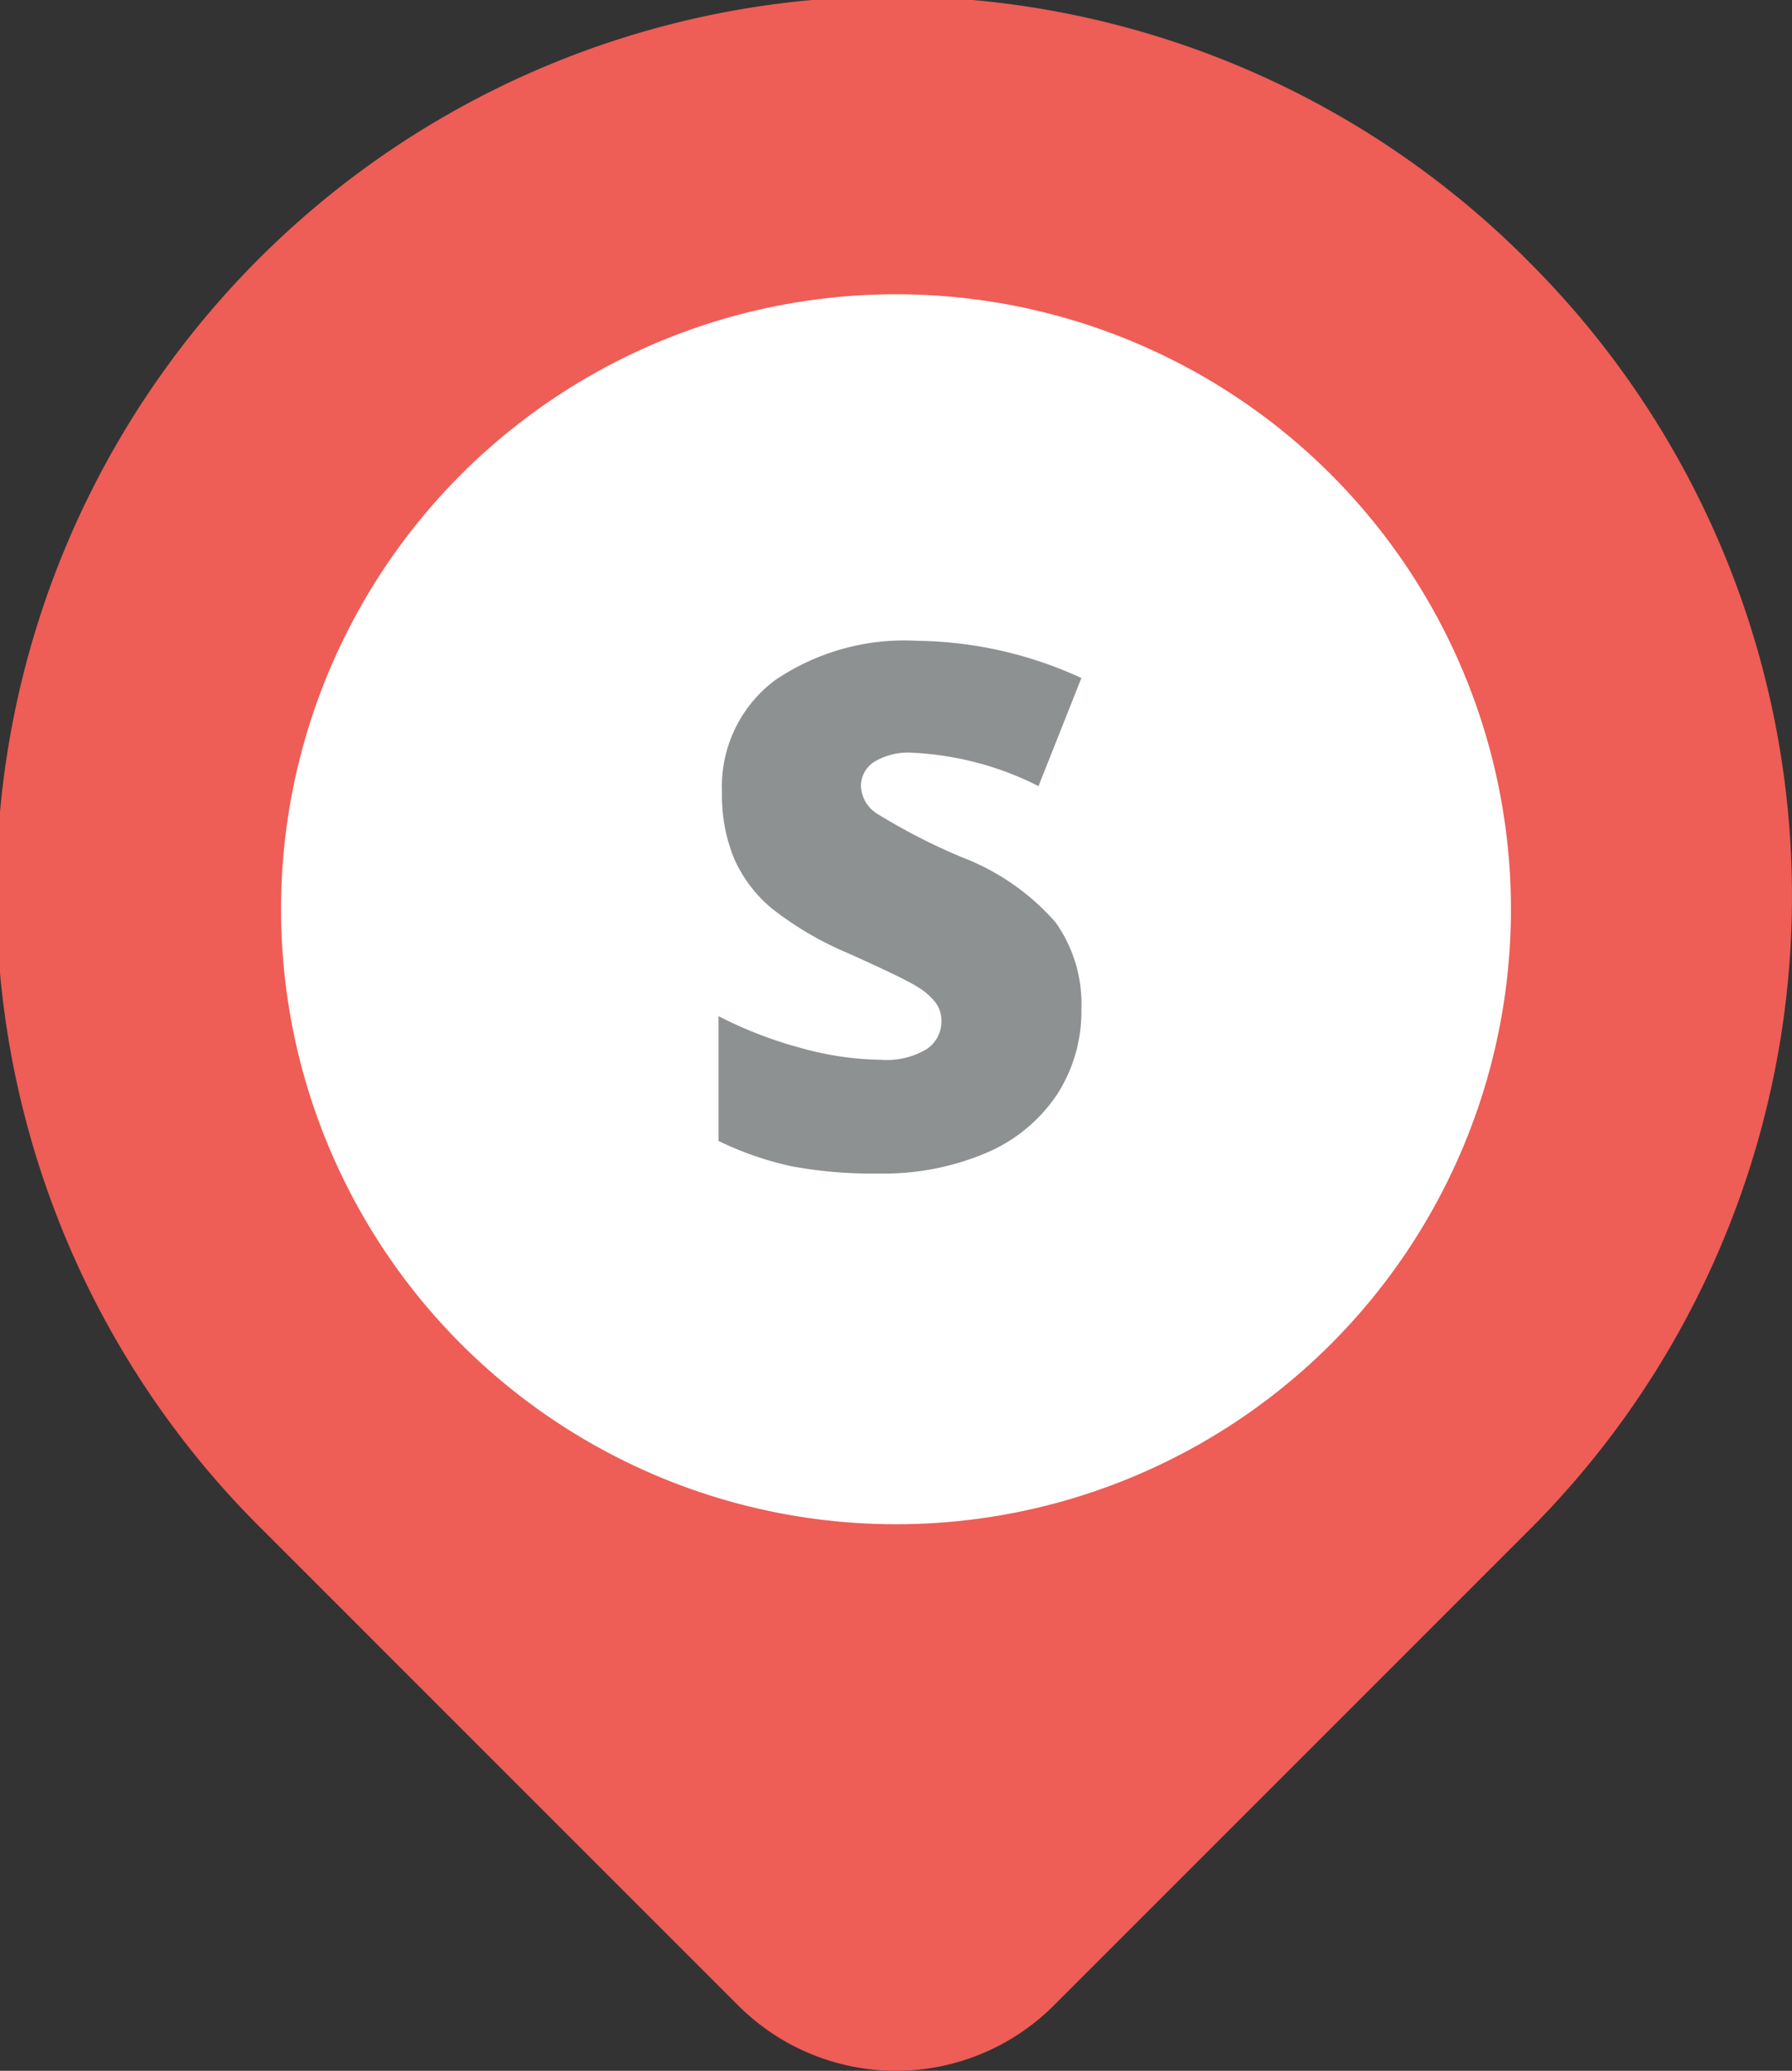
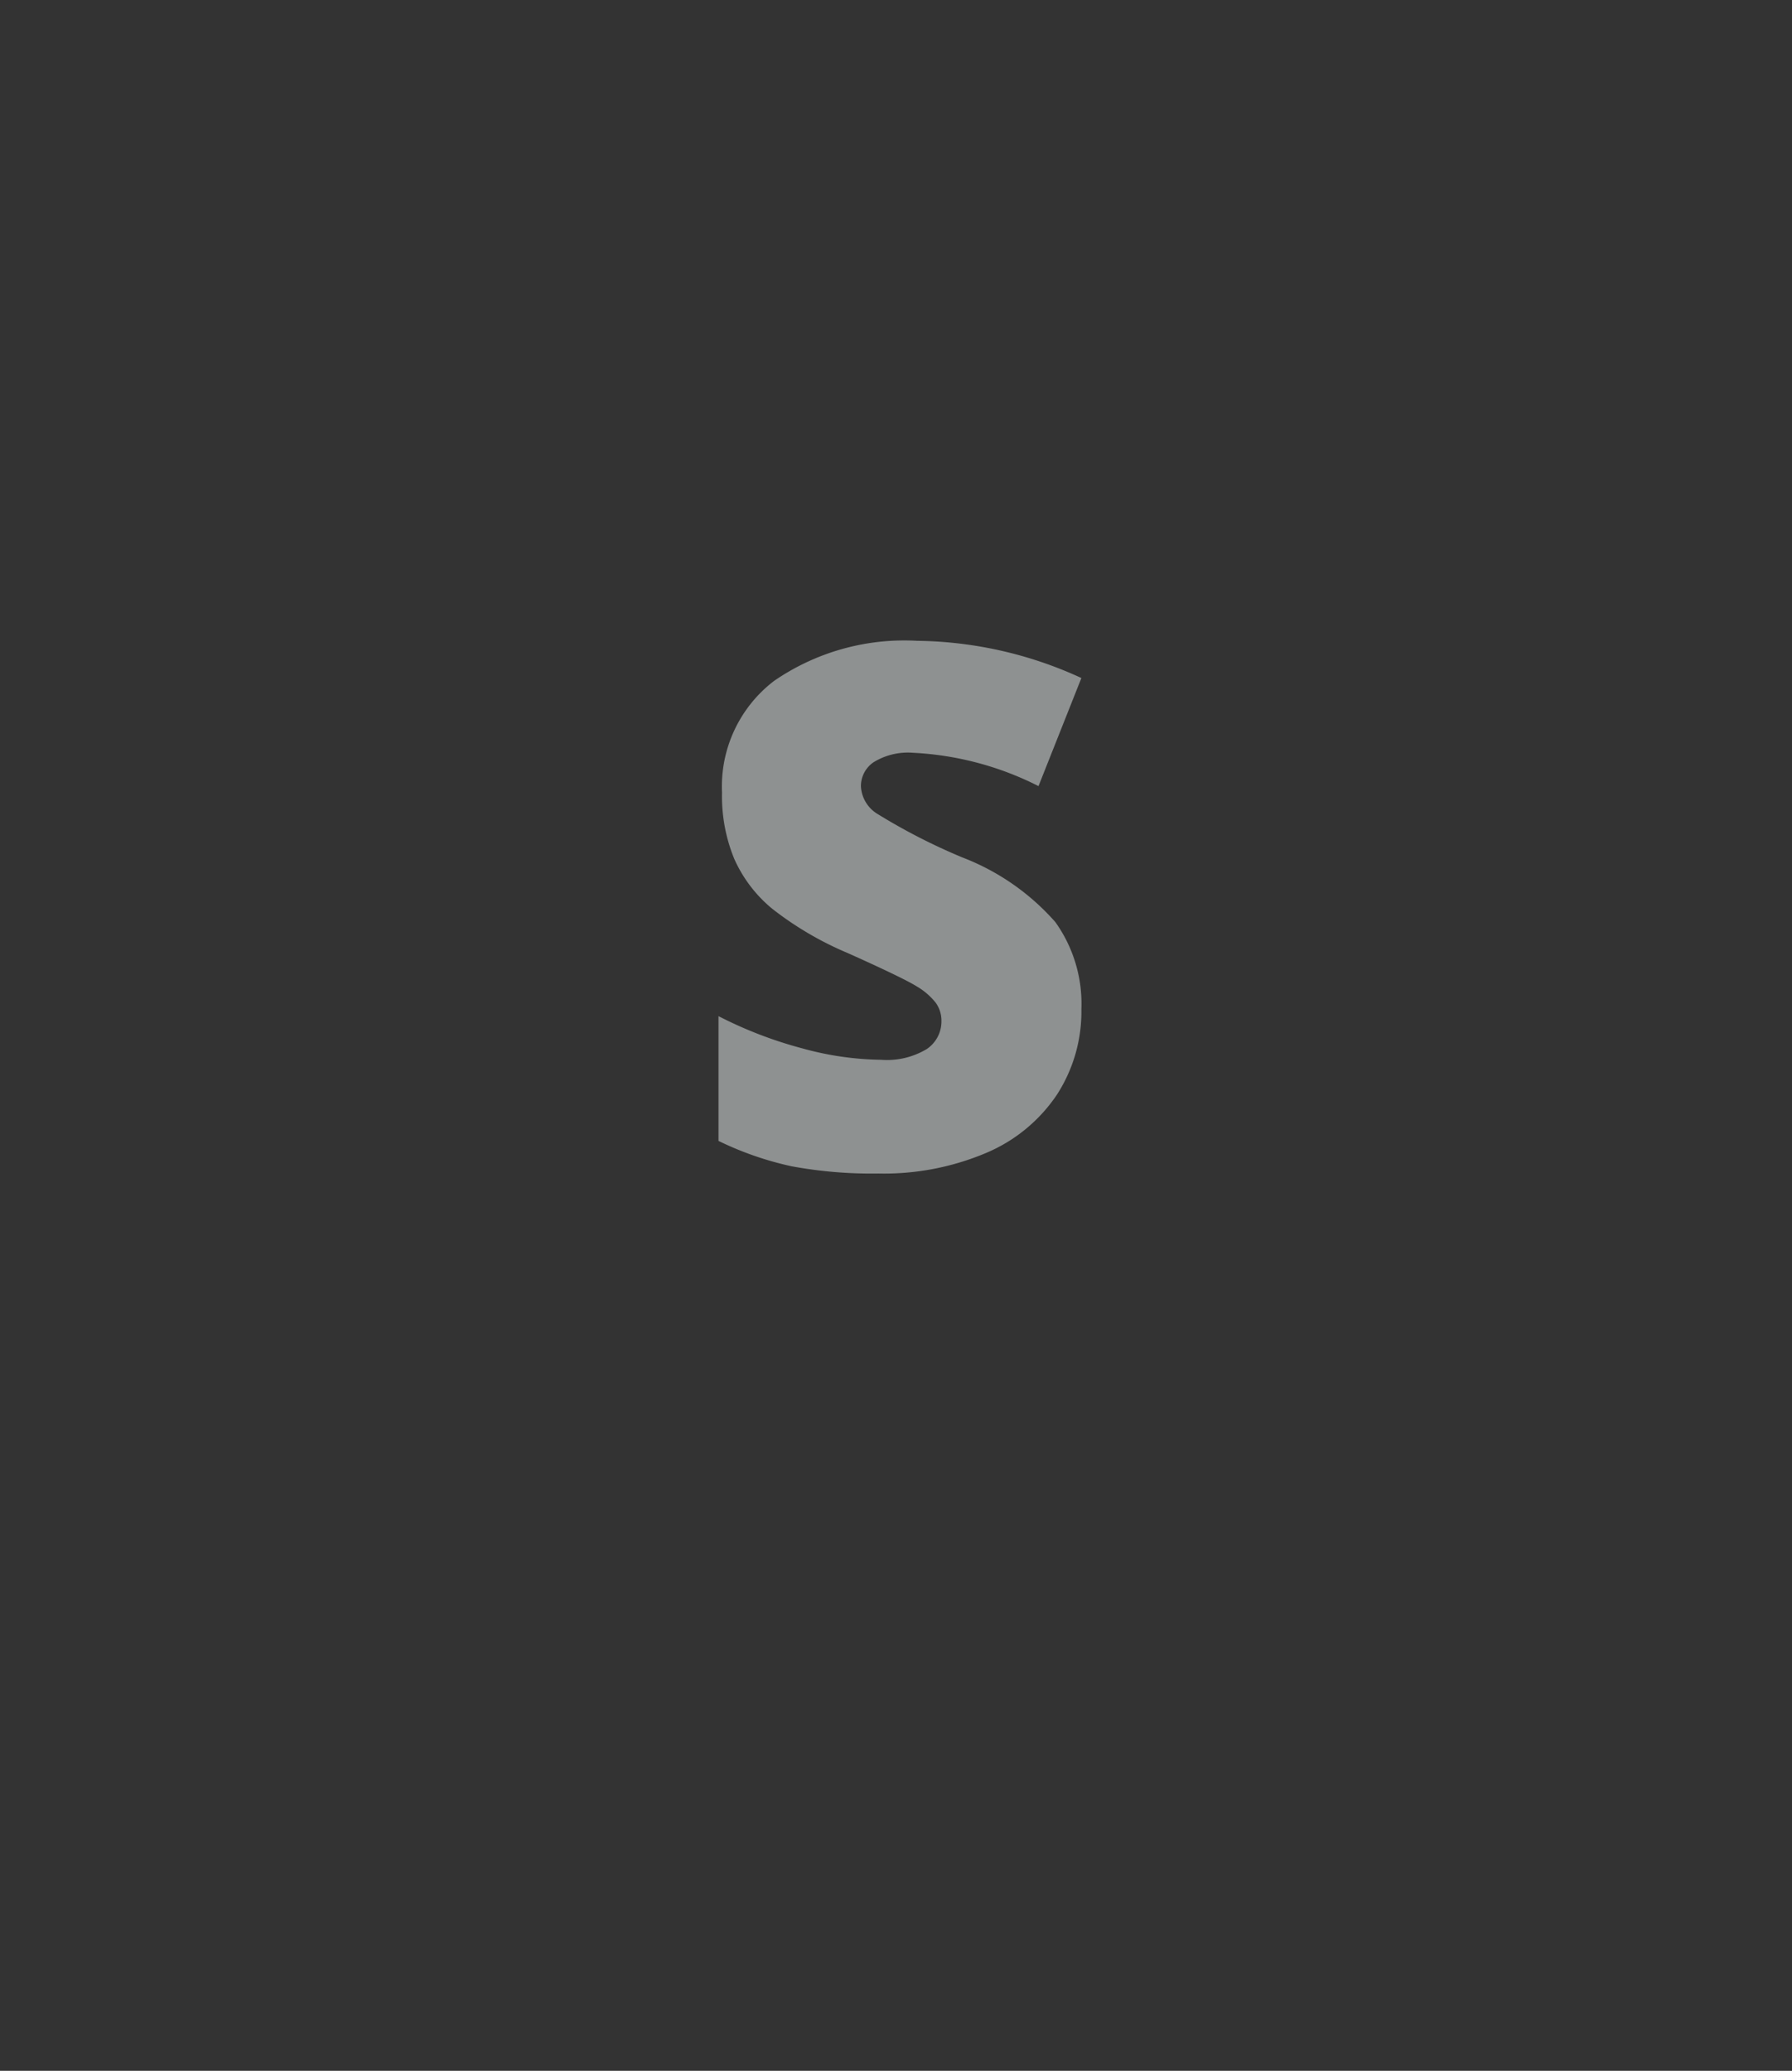
<svg xmlns="http://www.w3.org/2000/svg" id="OBJECTS" viewBox="0 0 42 48.531">
  <rect x="0" y="0" width="42" height="48.531" fill="#333333" stroke="none" />
  <defs>
    <style>
      .cls-1 {
        fill: #ee5d56;
      }

      .cls-2 {
        fill: #fff;
      }

      .cls-3 {
        fill: #8e9191;
      }
    </style>
  </defs>
  <title>super-sale-pin</title>
-   <path class="cls-1" d="M35.849,6.151A21,21,0,1,0,6.151,35.849L17.308,47.006a5.232,5.232,0,0,0,7.384,0L35.849,35.849a21,21,0,0,0,0-29.698Z" />
-   <circle class="cls-2" cx="21" cy="21.309" r="14.413" />
  <path class="cls-3" d="M25.345,23.648a3.582,3.582,0,0,1-.573,2.006,3.752,3.752,0,0,1-1.653,1.363,6.138,6.138,0,0,1-2.533.485,10.272,10.272,0,0,1-2.035-.17,7.556,7.556,0,0,1-1.711-.594V23.814a9.751,9.751,0,0,0,1.952.752,7.247,7.247,0,0,0,1.861.271,1.806,1.806,0,0,0,1.071-.254.779.779,0,0,0,.341-.652.716.716,0,0,0-.137-.435,1.586,1.586,0,0,0-.44-.378q-.304-.192-1.616-.781a7.715,7.715,0,0,1-1.782-1.047,3.197,3.197,0,0,1-.881-1.162,3.866,3.866,0,0,1-.287-1.554,3.114,3.114,0,0,1,1.221-2.617,5.387,5.387,0,0,1,3.356-.939,9.423,9.423,0,0,1,3.846.872L24.34,18.423a7.289,7.289,0,0,0-2.941-.781,1.531,1.531,0,0,0-.93.225.677.677,0,0,0-.291.557.803.803,0,0,0,.37.64,14.128,14.128,0,0,0,2.006,1.03,5.548,5.548,0,0,1,2.181,1.516A3.291,3.291,0,0,1,25.345,23.648Z" />
</svg>